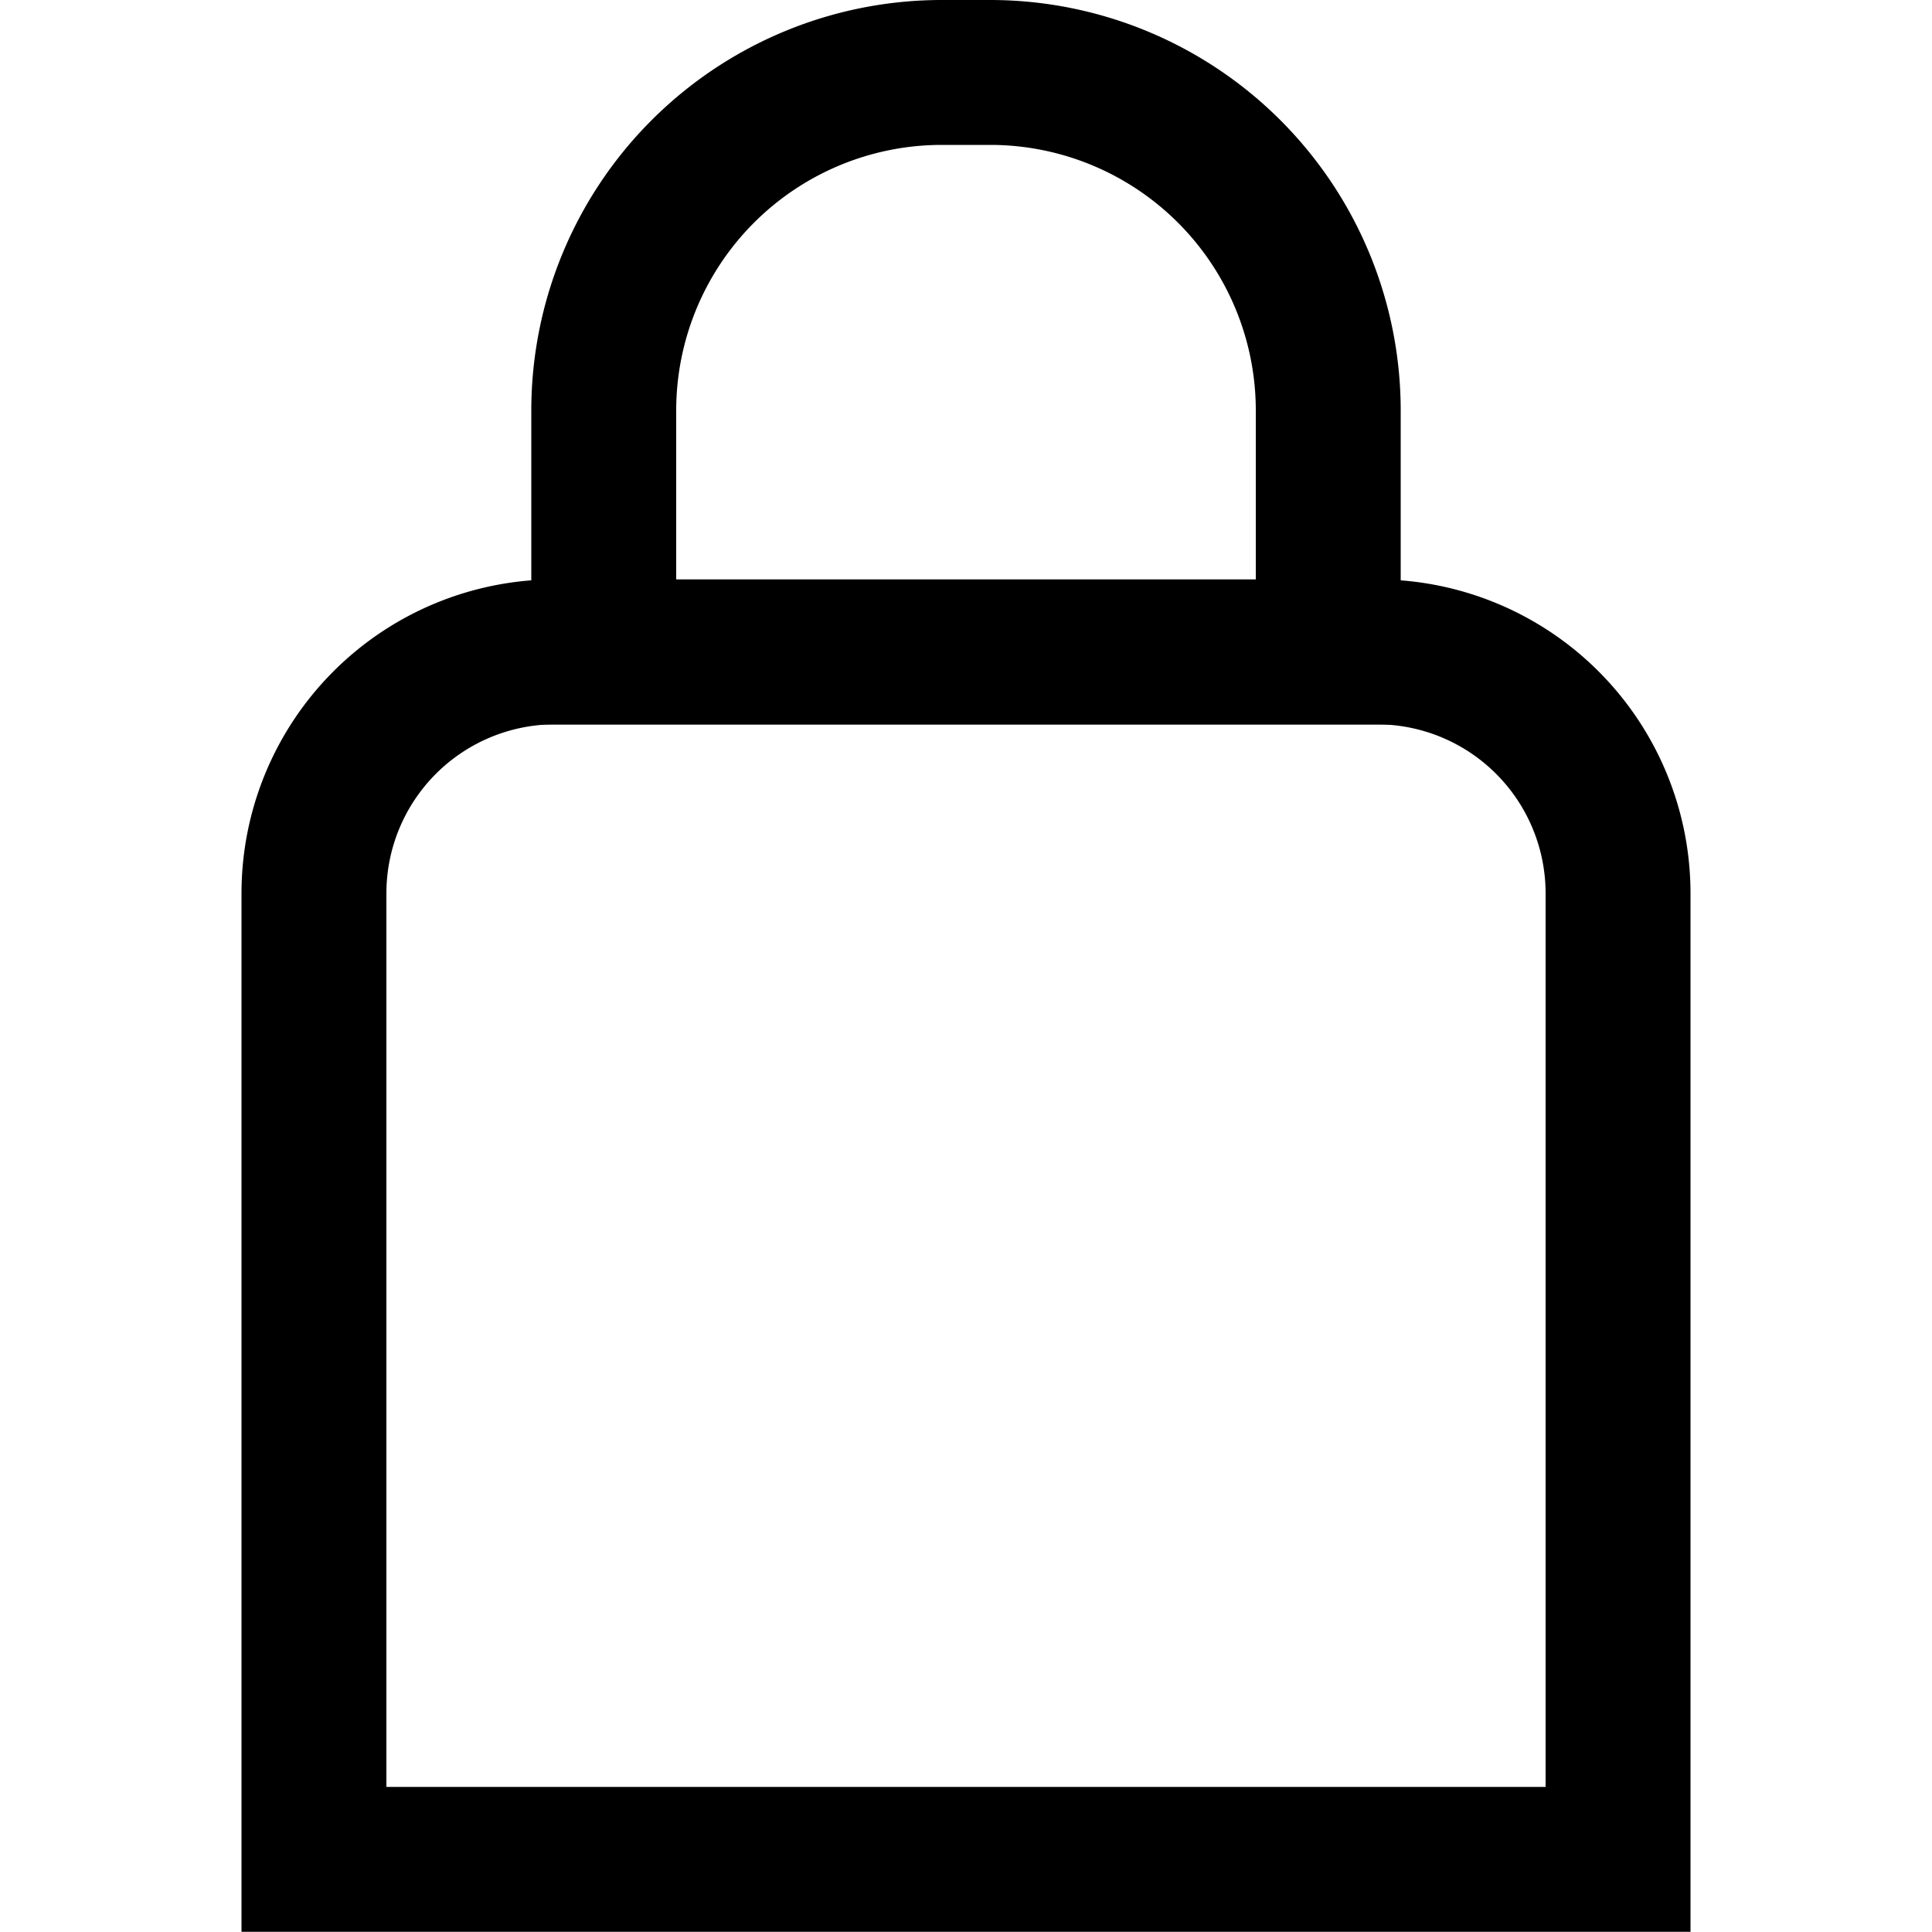
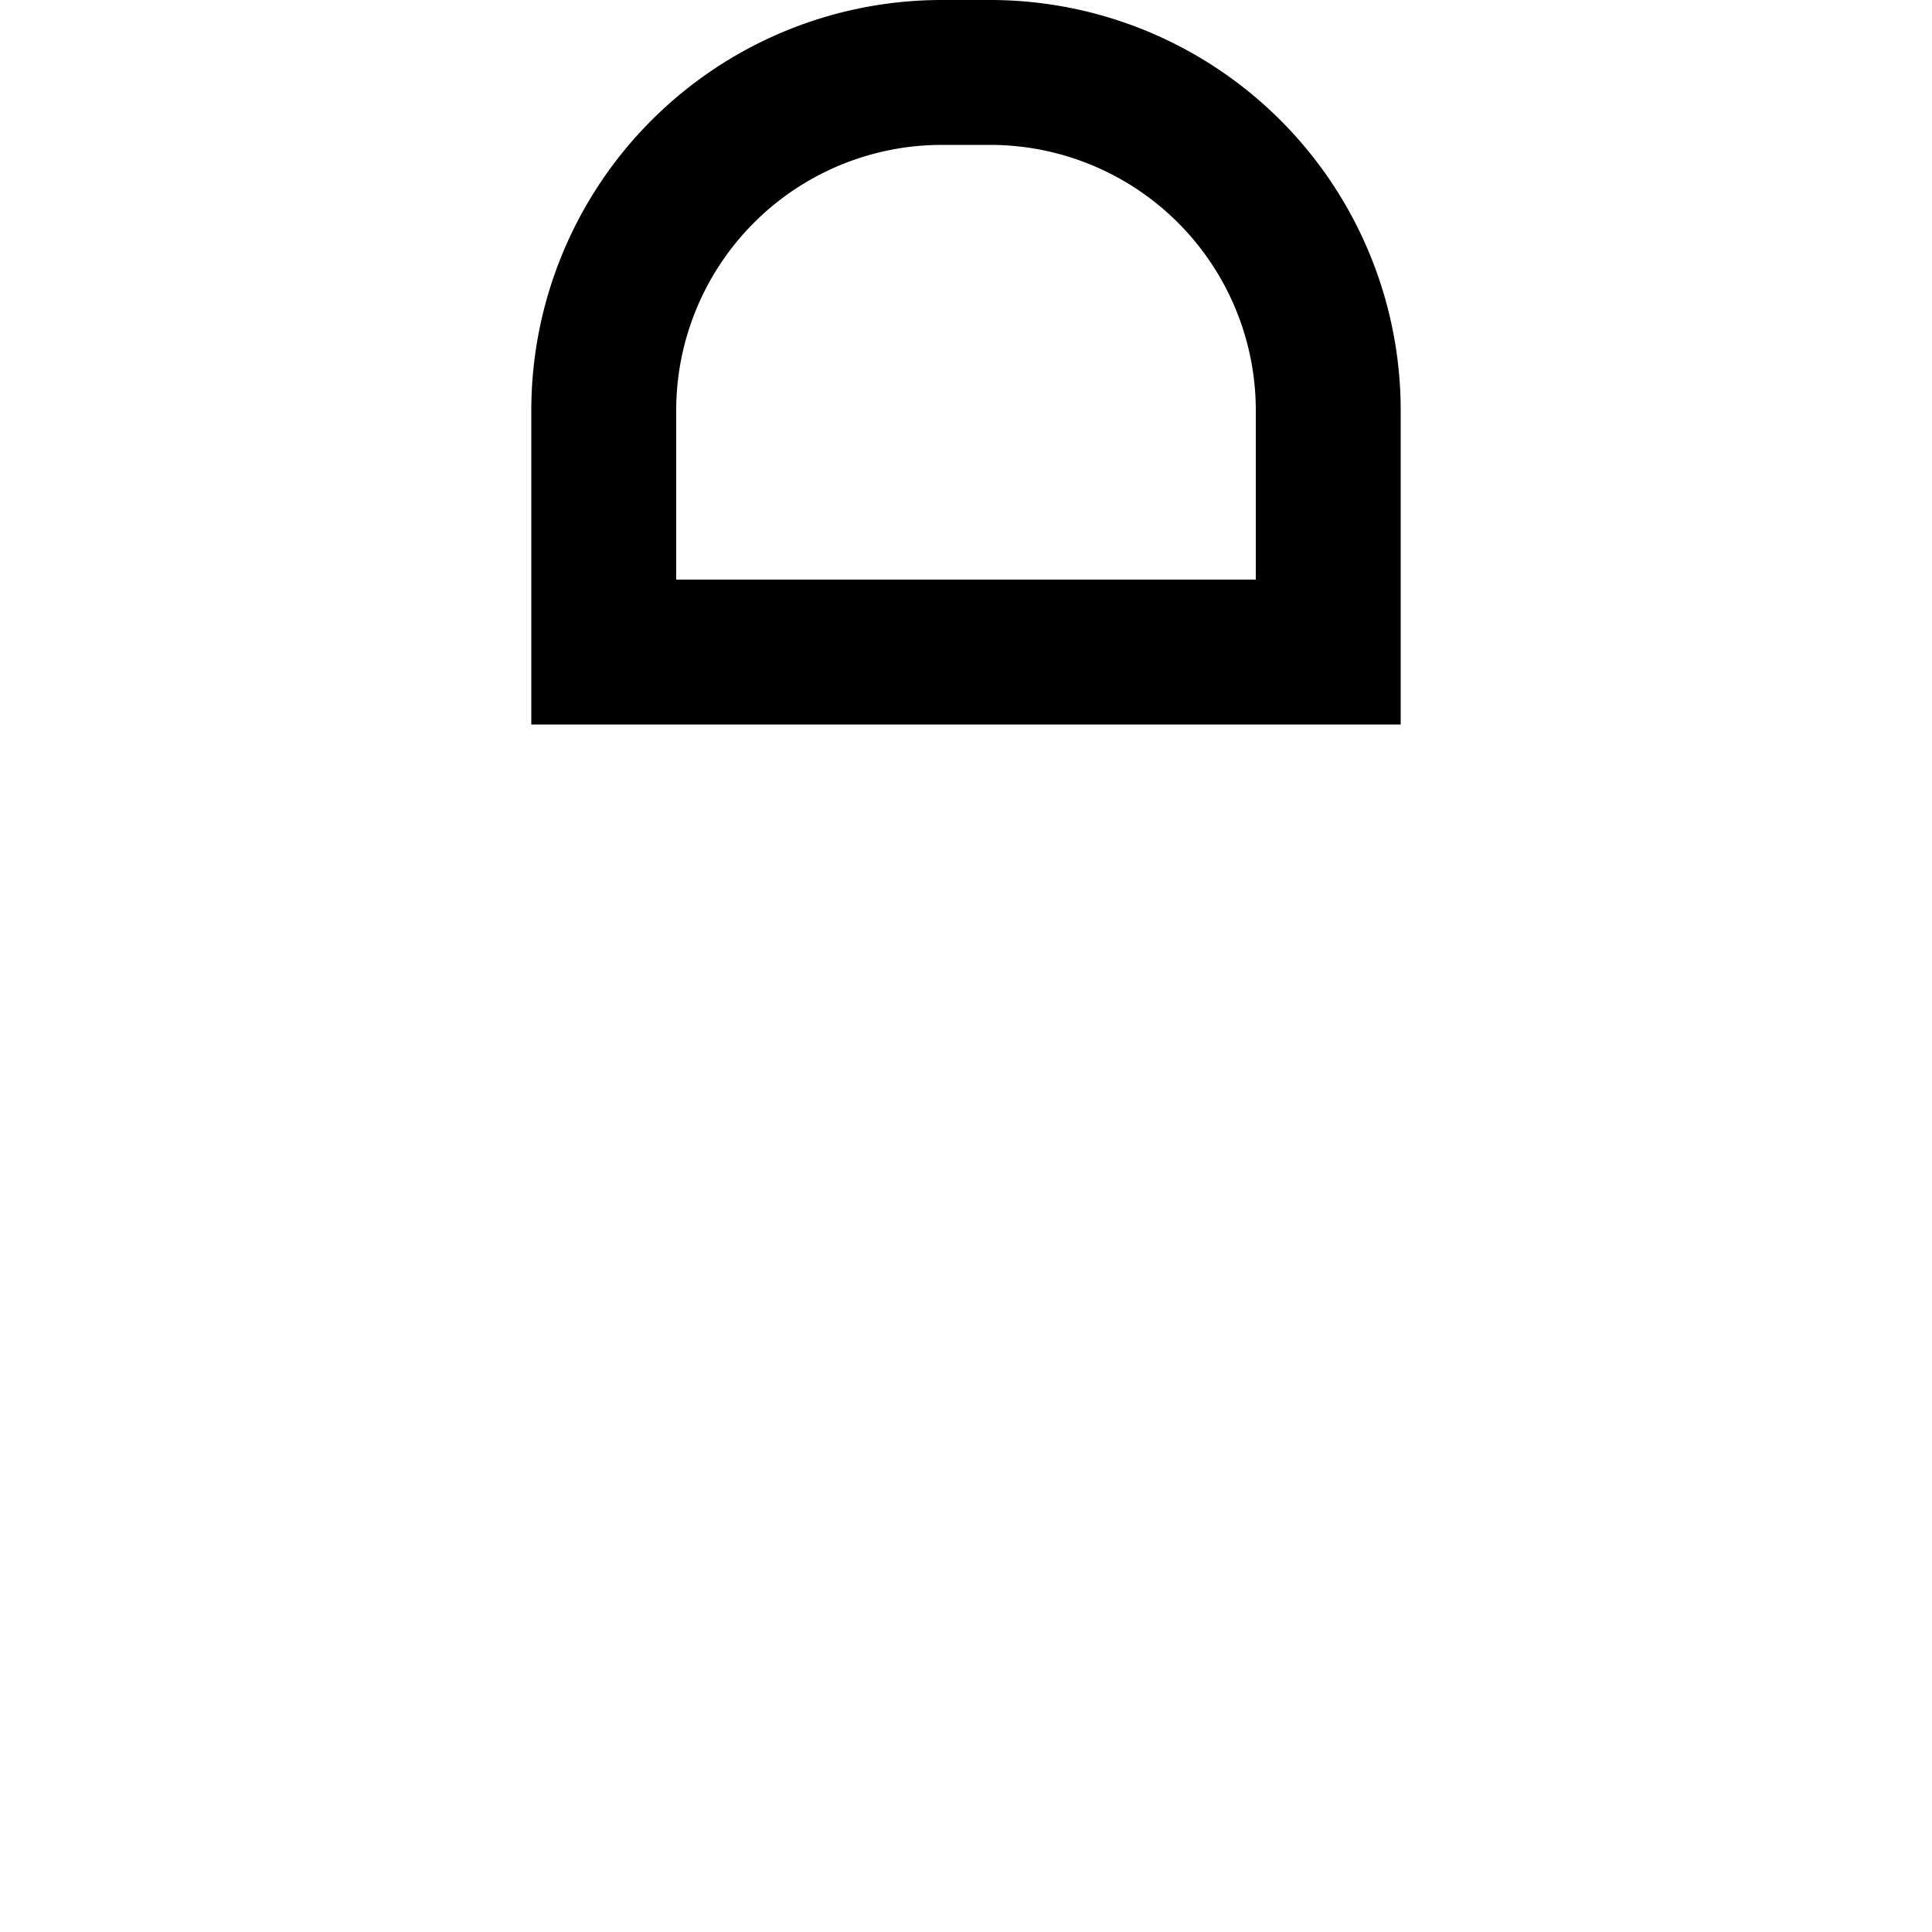
<svg xmlns="http://www.w3.org/2000/svg" id="icon_cart_small" width="20" height="20" viewBox="0 0 20 20">
  <defs>
    <style>
            .cls-2{fill:none;stroke:#000;stroke-miterlimit:10;stroke-width:1.5px}
        </style>
  </defs>
-   <path id="Rectangle_21" d="M2.5 0H11a2.5 2.5 0 0 1 2.5 2.5v10H0v-10A2.5 2.5 0 0 1 2.5 0z" class="cls-2" transform="translate(3.25 6.748)" />
  <path id="Rectangle_22" d="M3.5 0H4a3.5 3.5 0 0 1 3.5 3.5V6H0V3.5A3.5 3.5 0 0 1 3.5 0z" class="cls-2" transform="translate(6.25 .75)" />
</svg>